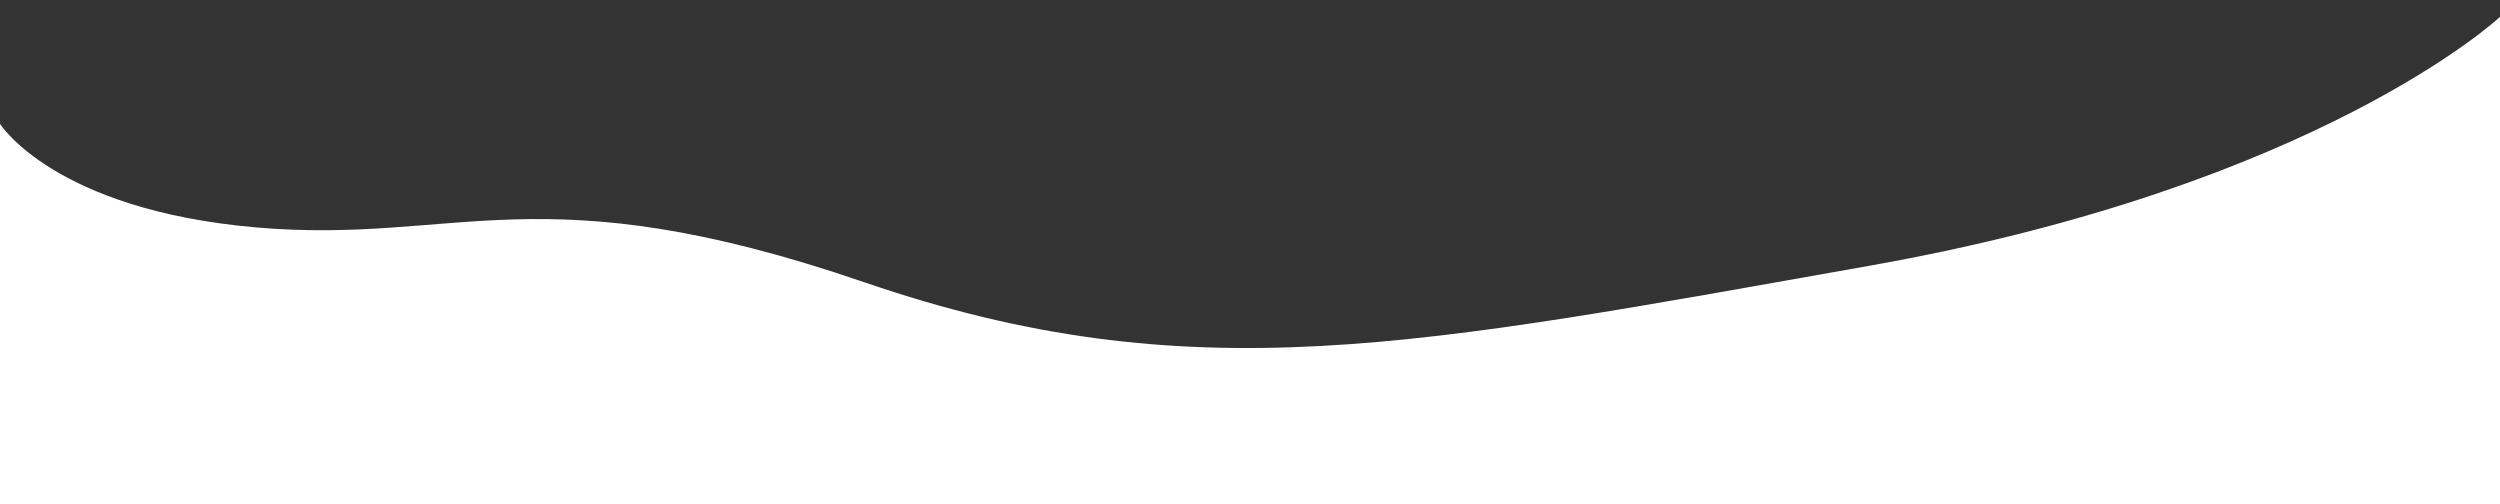
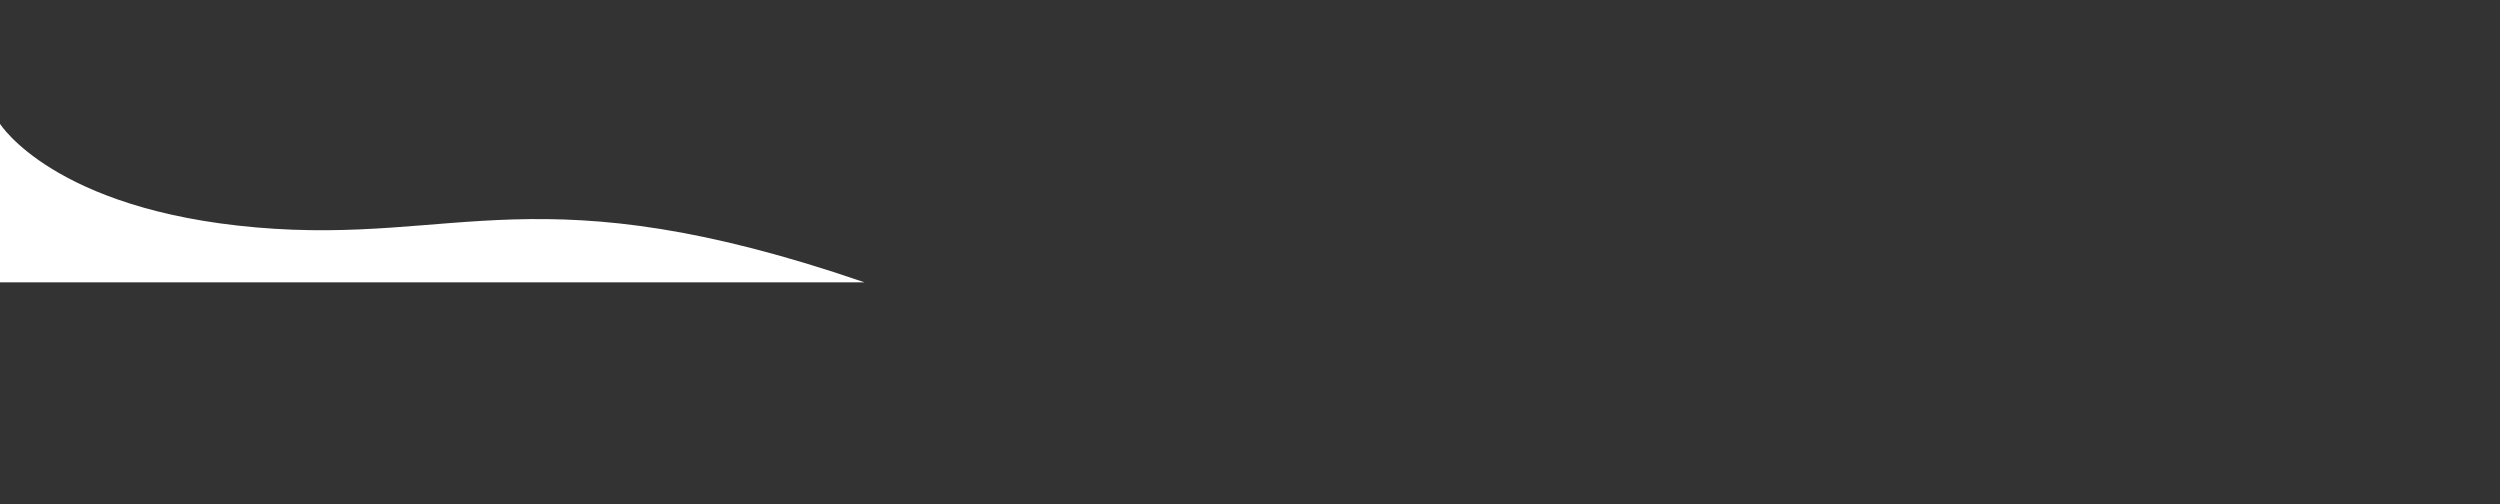
<svg xmlns="http://www.w3.org/2000/svg" id="Layer_1" data-name="Layer 1" viewBox="0 0 1920 387.29">
  <rect x="0" y="0" width="1920" height="387.29" fill="#333333" stroke="none" />
  <defs>
    <style>
      .cls-1 {
        fill: #fff;
      }
    </style>
  </defs>
-   <path class="cls-1" d="M663.94,216.82c-250.88-86.1-311.84-28.65-467.23-42.16S0,95.1,0,95.1V387.29s1920,0,1920,0V12.97s-138.8,130.05-484.88,191.24-520.31,98.7-771.18,12.6Z" />
+   <path class="cls-1" d="M663.94,216.82c-250.88-86.1-311.84-28.65-467.23-42.16S0,95.1,0,95.1V387.29V12.97s-138.8,130.05-484.88,191.24-520.31,98.7-771.18,12.6Z" />
</svg>